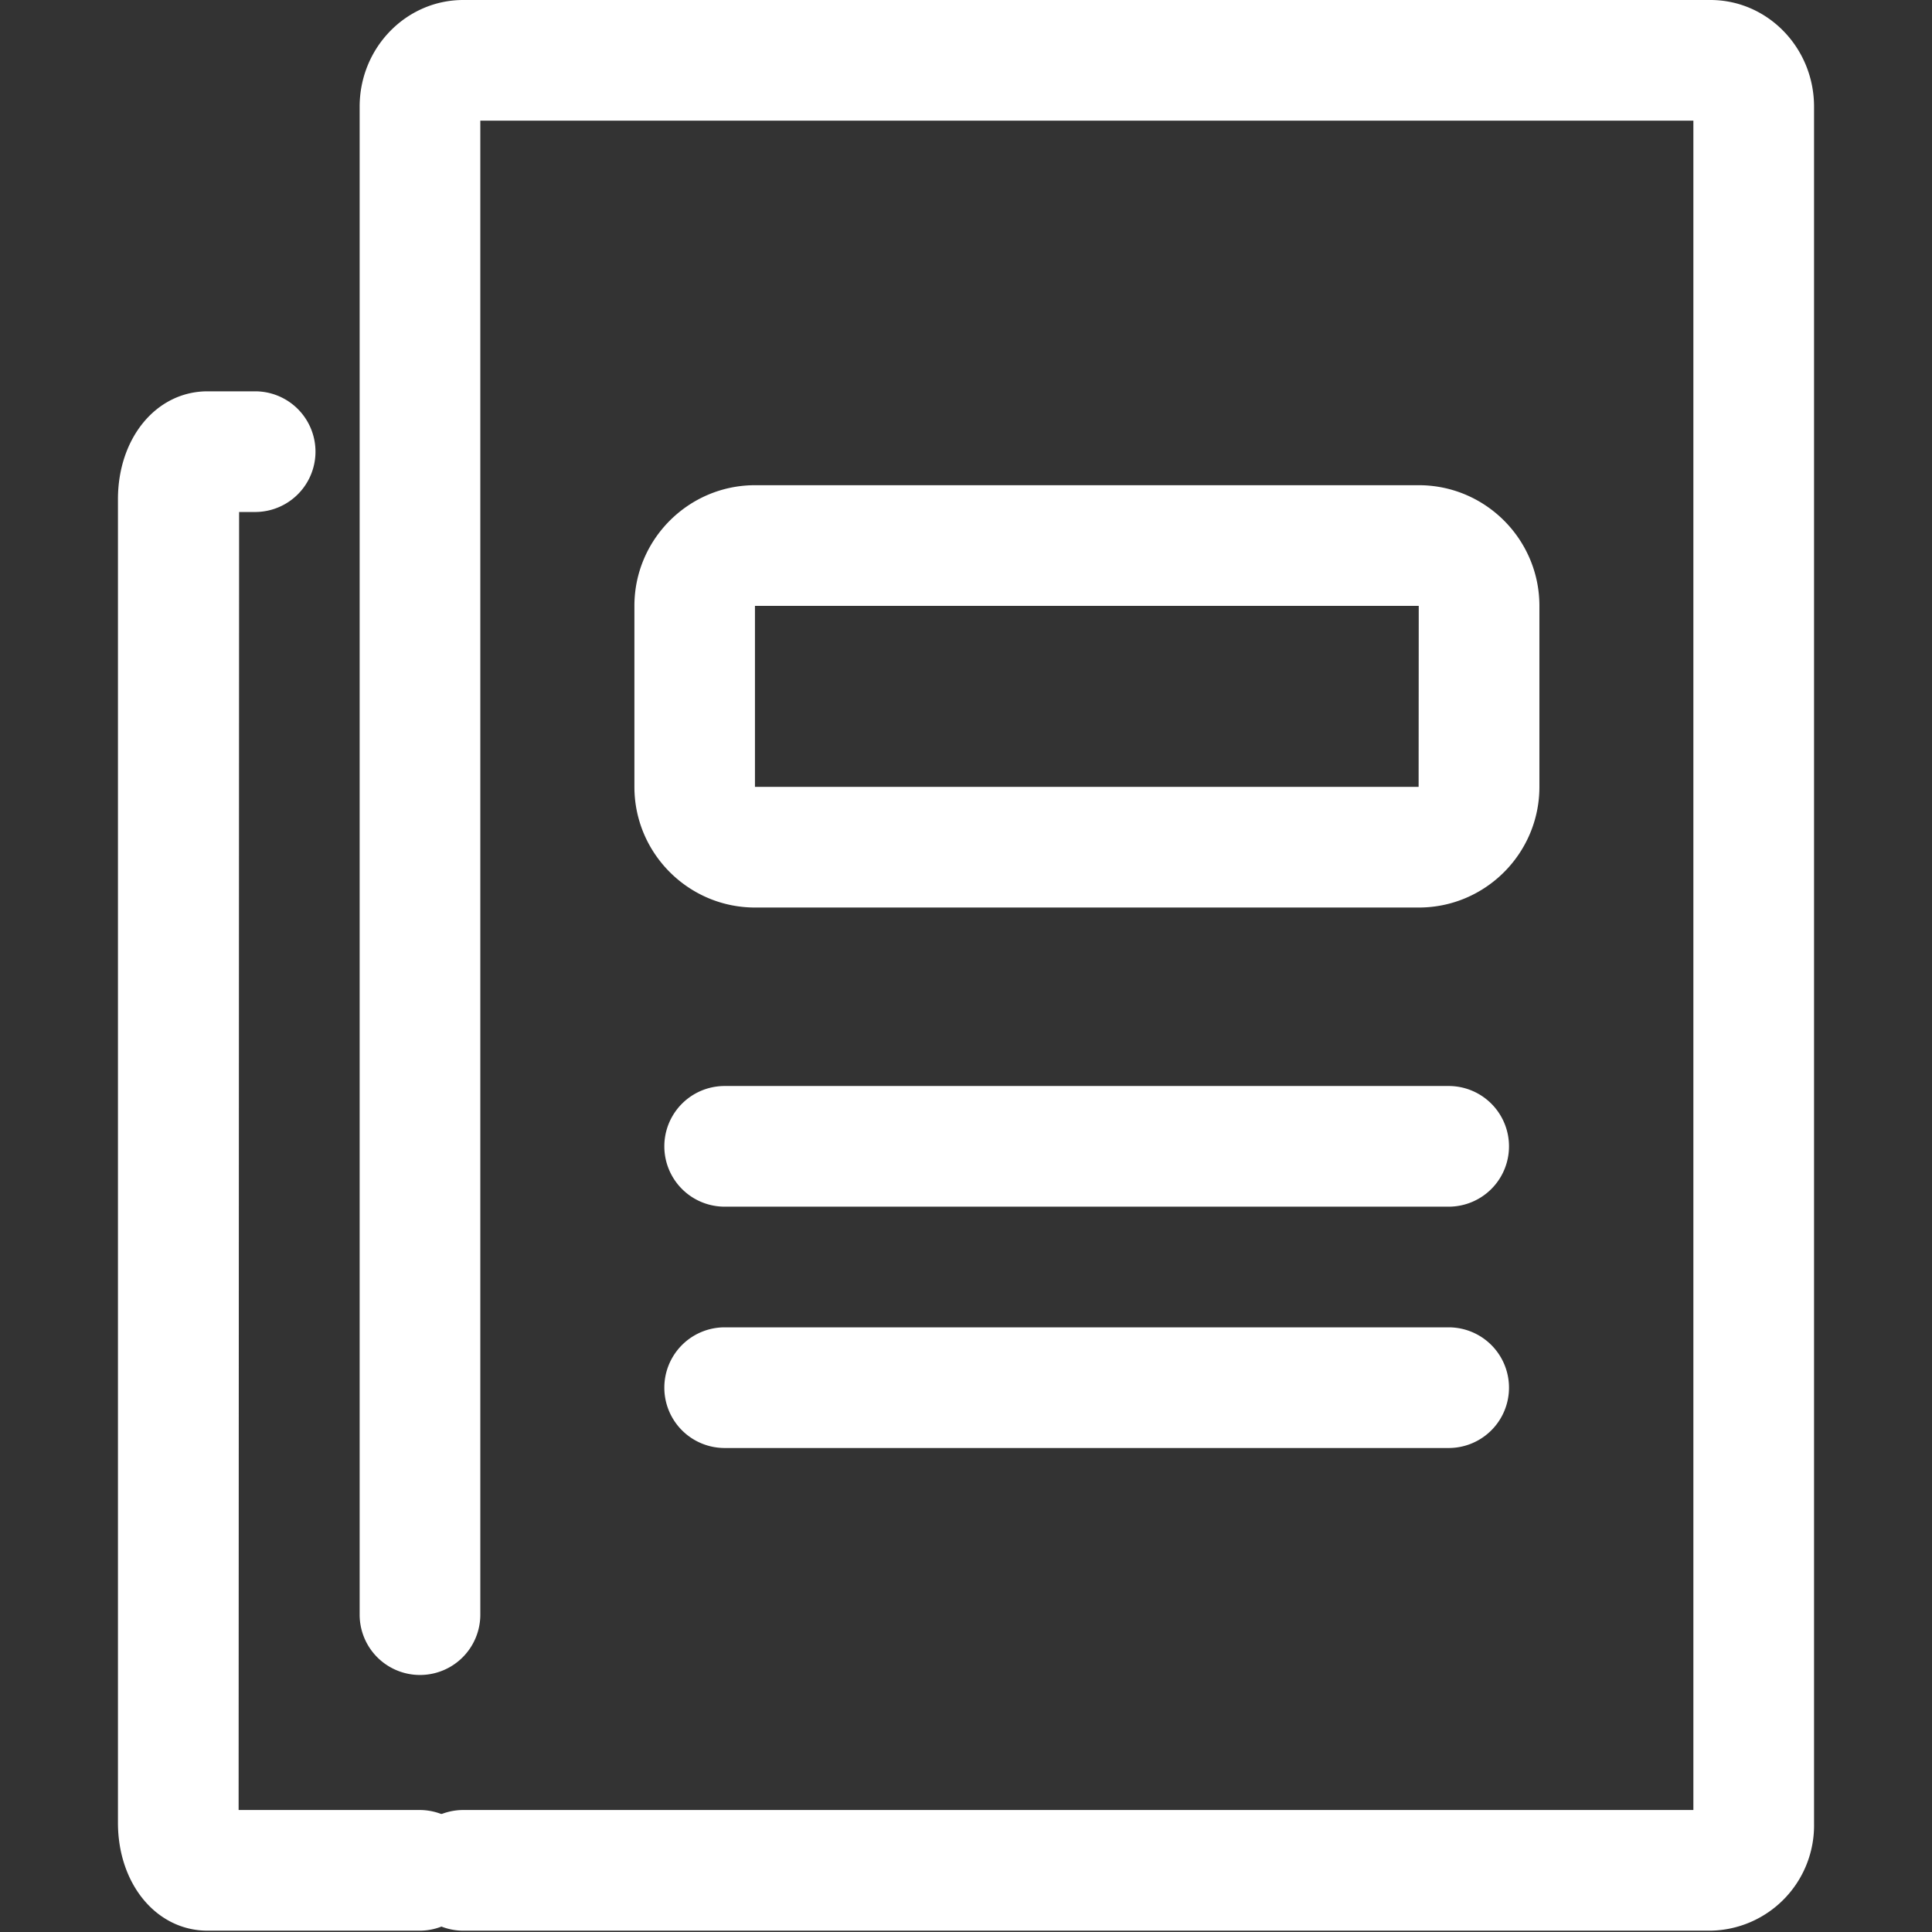
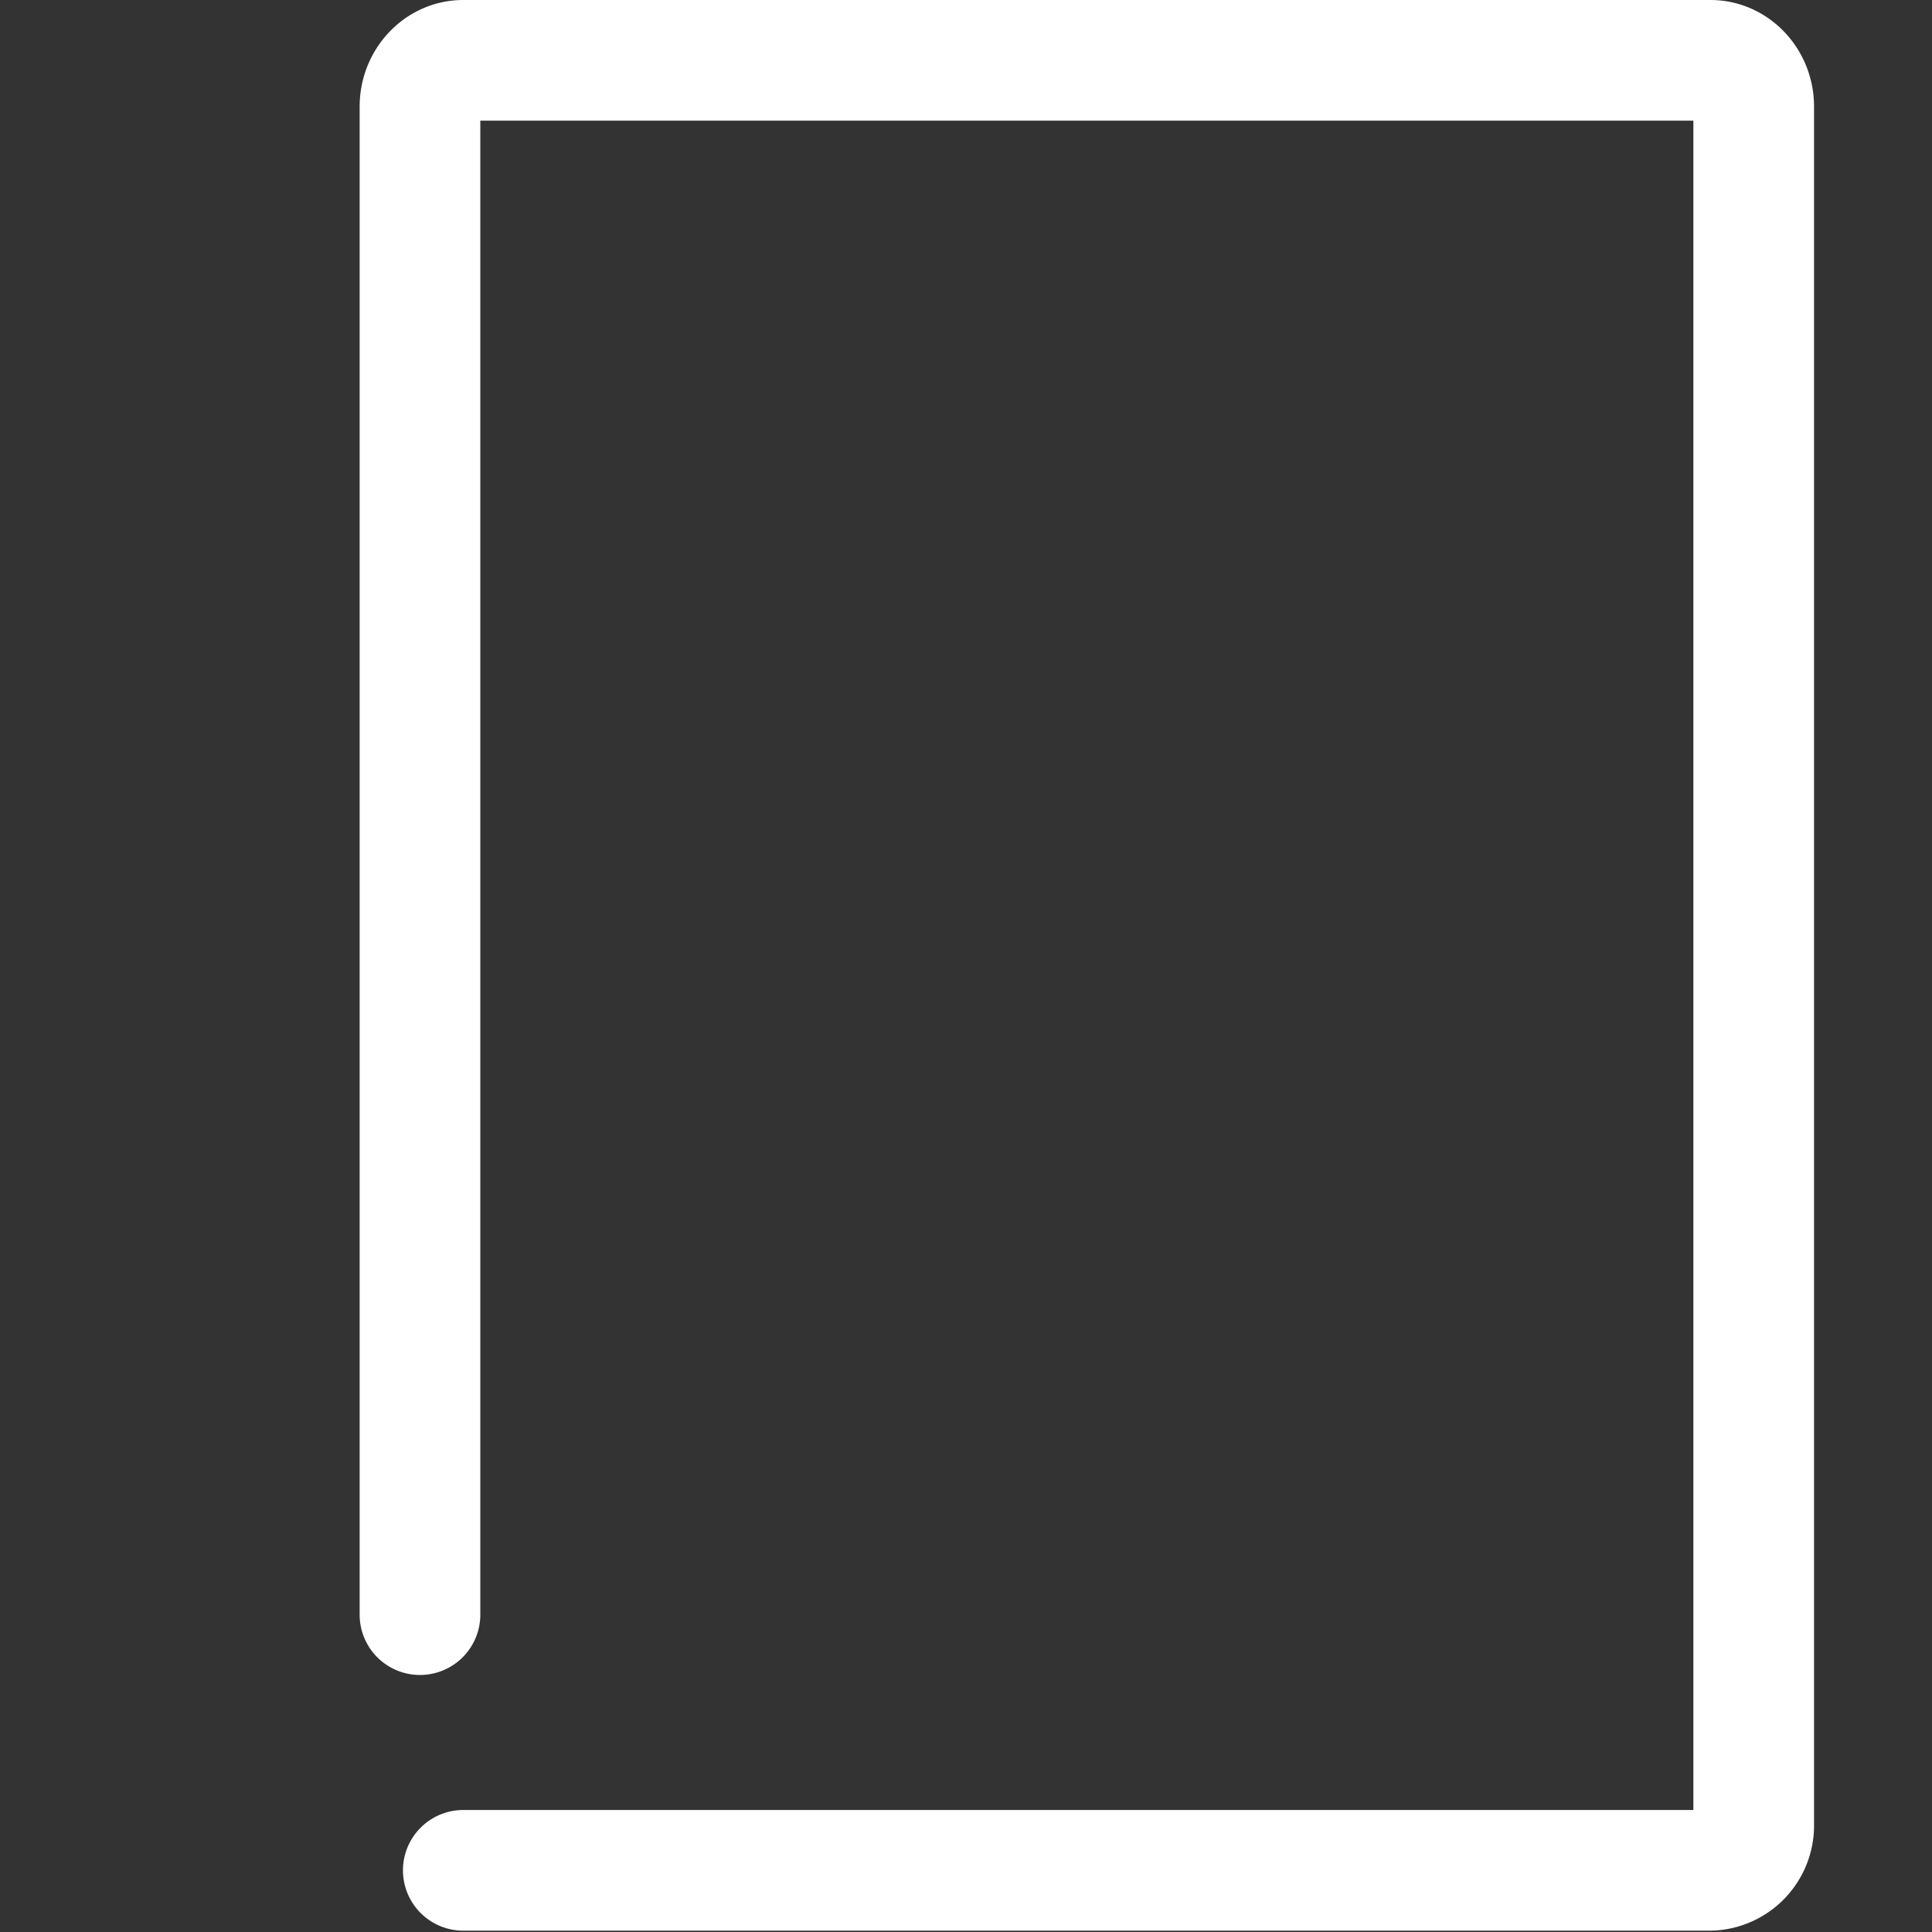
<svg xmlns="http://www.w3.org/2000/svg" t="1736481425548" class="icon" viewBox="0 0 1024 1024" version="1.1" p-id="5553" width="200" height="200">
  <rect x="0" y="0" width="1024" height="1024" fill="#333333" stroke="none" />
  <path d="M906.545 1023.296H245.559a31.978 31.978 0 0 1 0-63.956h651.968V63.956H254.577v791.84a31.978 31.978 0 0 1-63.956 0V56.537c0-31.211 24.623-56.537 54.938-56.537h660.986c30.315 0 54.938 25.327 54.938 56.537v910.158a55.77 55.77 0 0 1-54.938 56.601z" p-id="5554" fill="#ffffff" />
-   <path d="M222.407 1023.296H110.036c-27.053 0-47.519-24.623-47.519-57.241V264.65c0-32.618 20.402-57.241 47.519-57.241h25.199a31.978 31.978 0 0 1 0 63.956h-8.506L126.473 959.34h95.934a31.978 31.978 0 0 1 0 63.956zM751.963 481.013h-351.758c-35.24 0-63.956-28.716-63.956-63.956v-95.934c0-35.24 28.716-63.956 63.956-63.956h351.758c35.304 0 63.956 28.716 63.956 63.956v95.934c0 35.24-28.652 63.956-63.956 63.956z m0-63.956v31.978-31.978z m-351.822-95.934v95.934h351.758l0.064-95.934H400.141zM767.824 639.56H384.088a31.978 31.978 0 0 1 0-63.956h383.736a31.978 31.978 0 0 1 0 63.956zM767.824 767.472H384.088a31.978 31.978 0 0 1 0-63.956h383.736a31.978 31.978 0 0 1 0 63.956z" p-id="5555" fill="#ffffff" />
</svg>